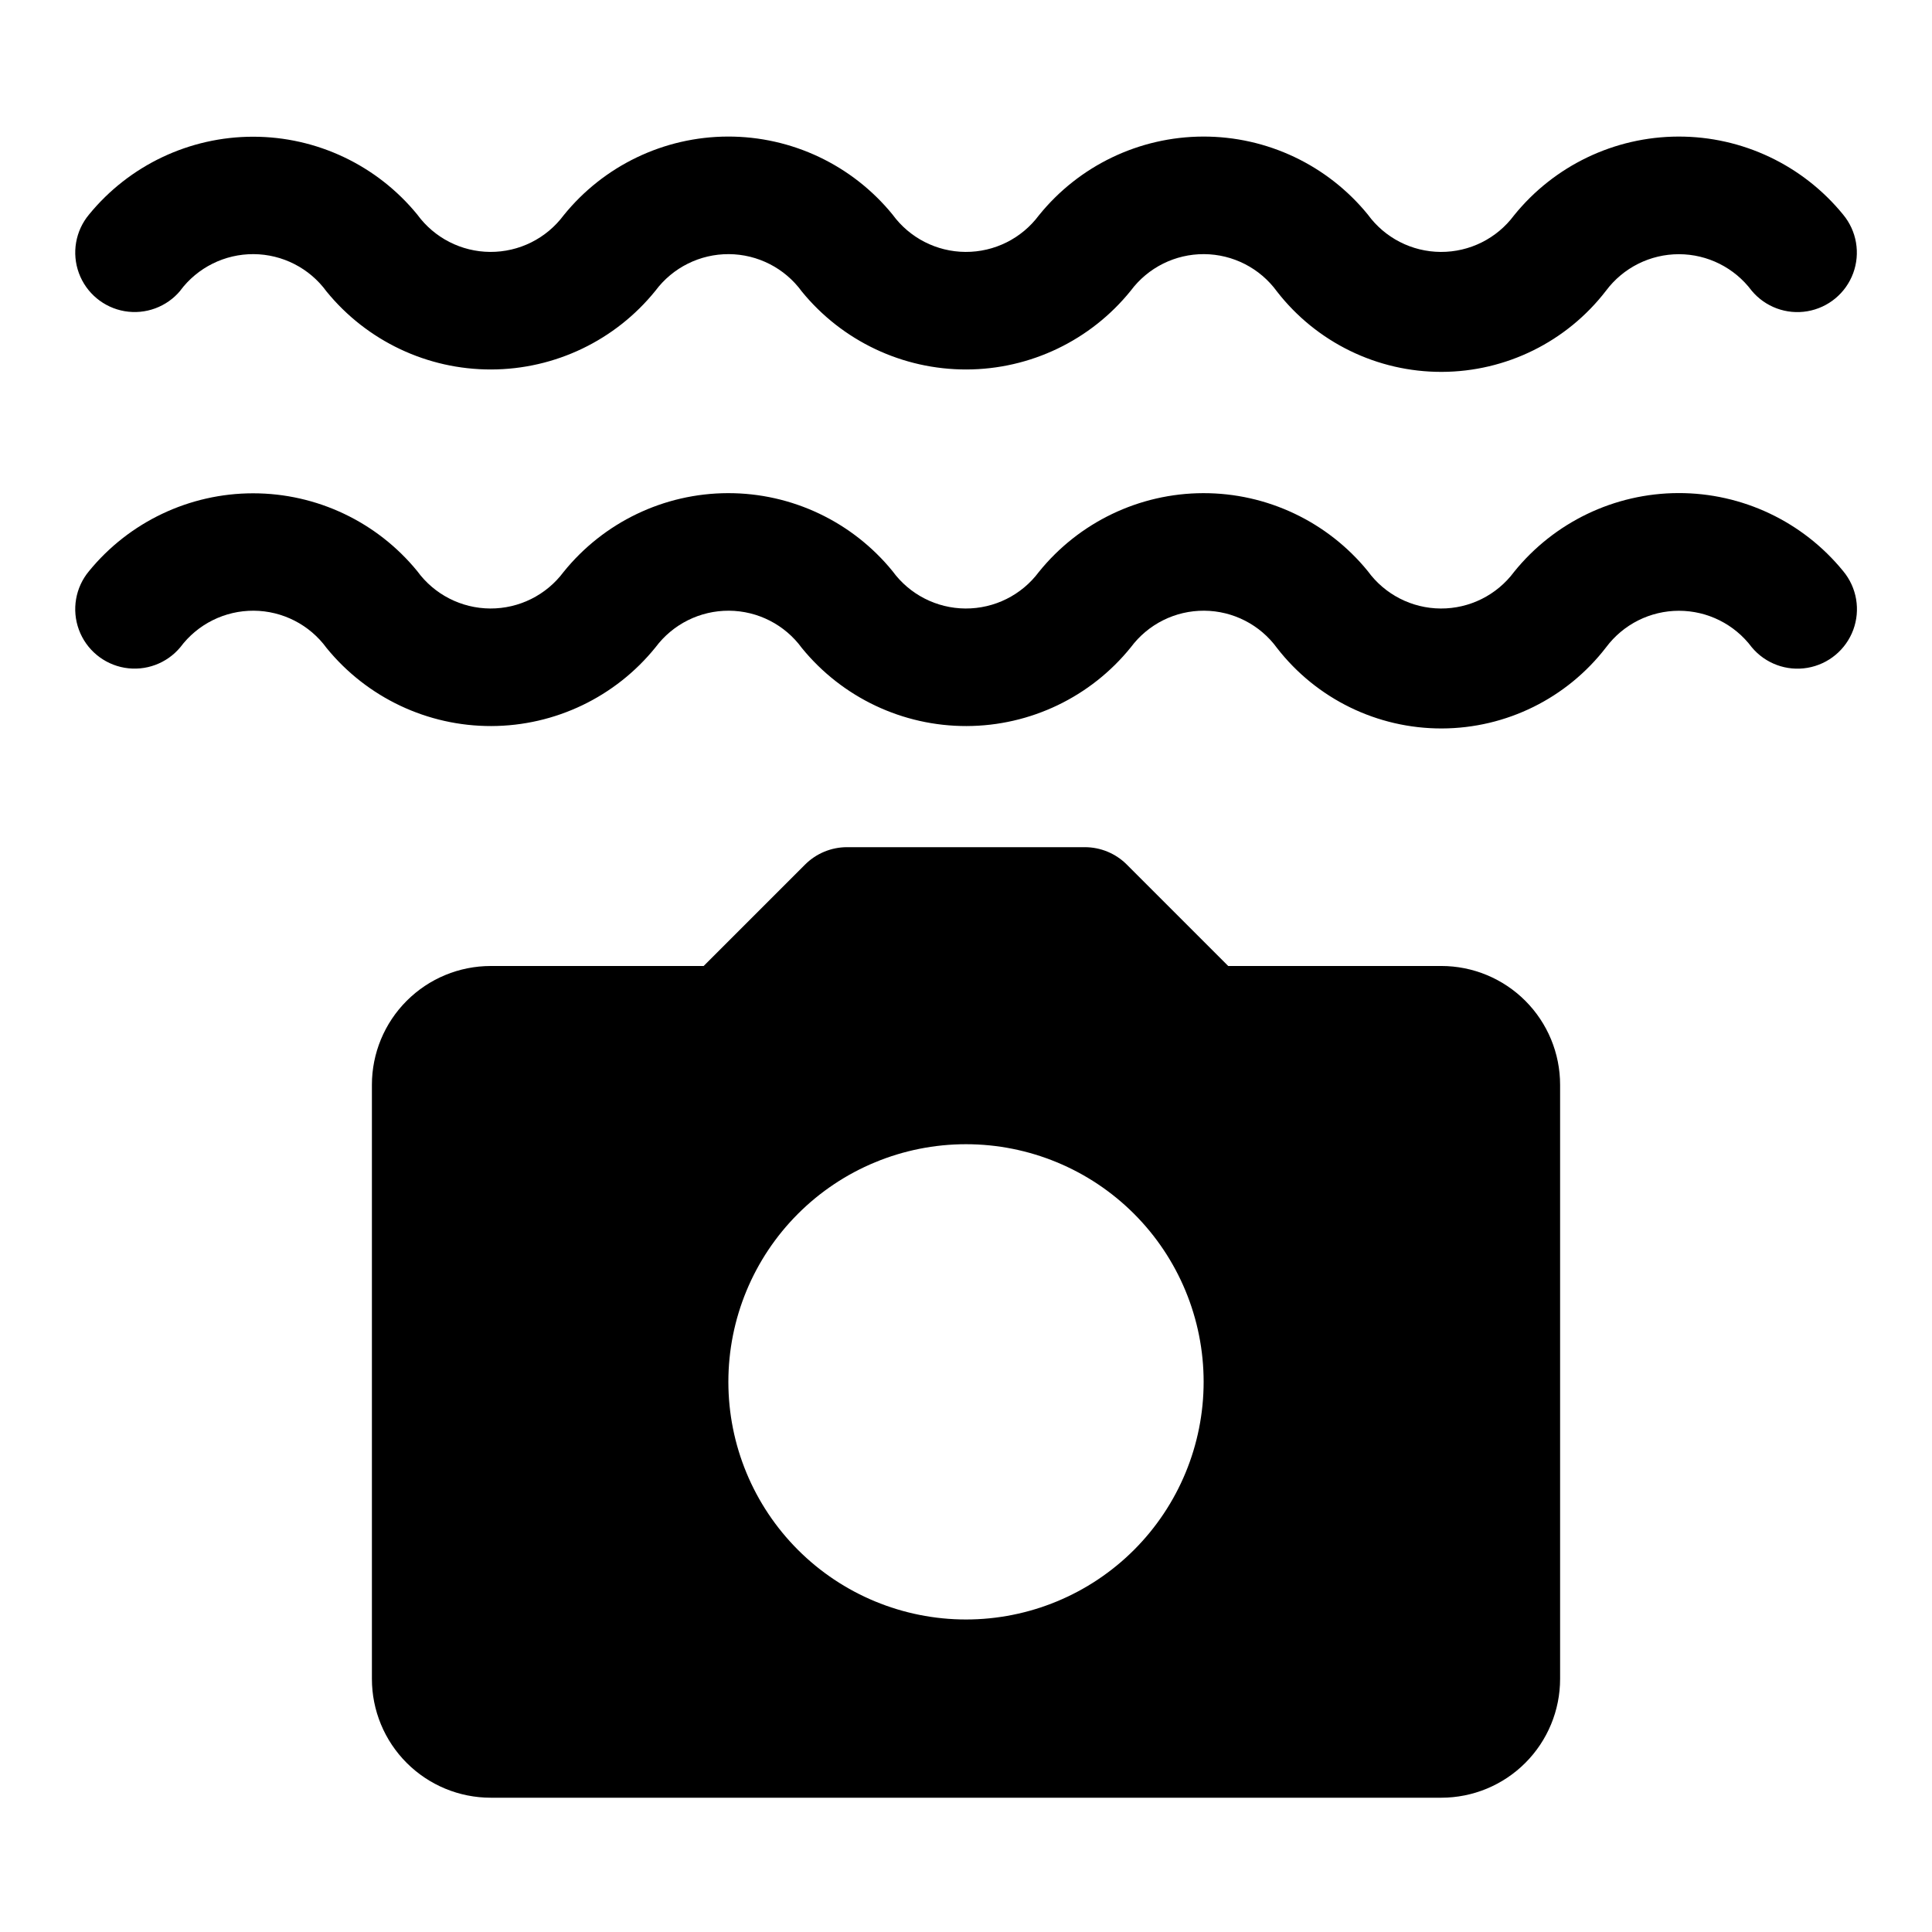
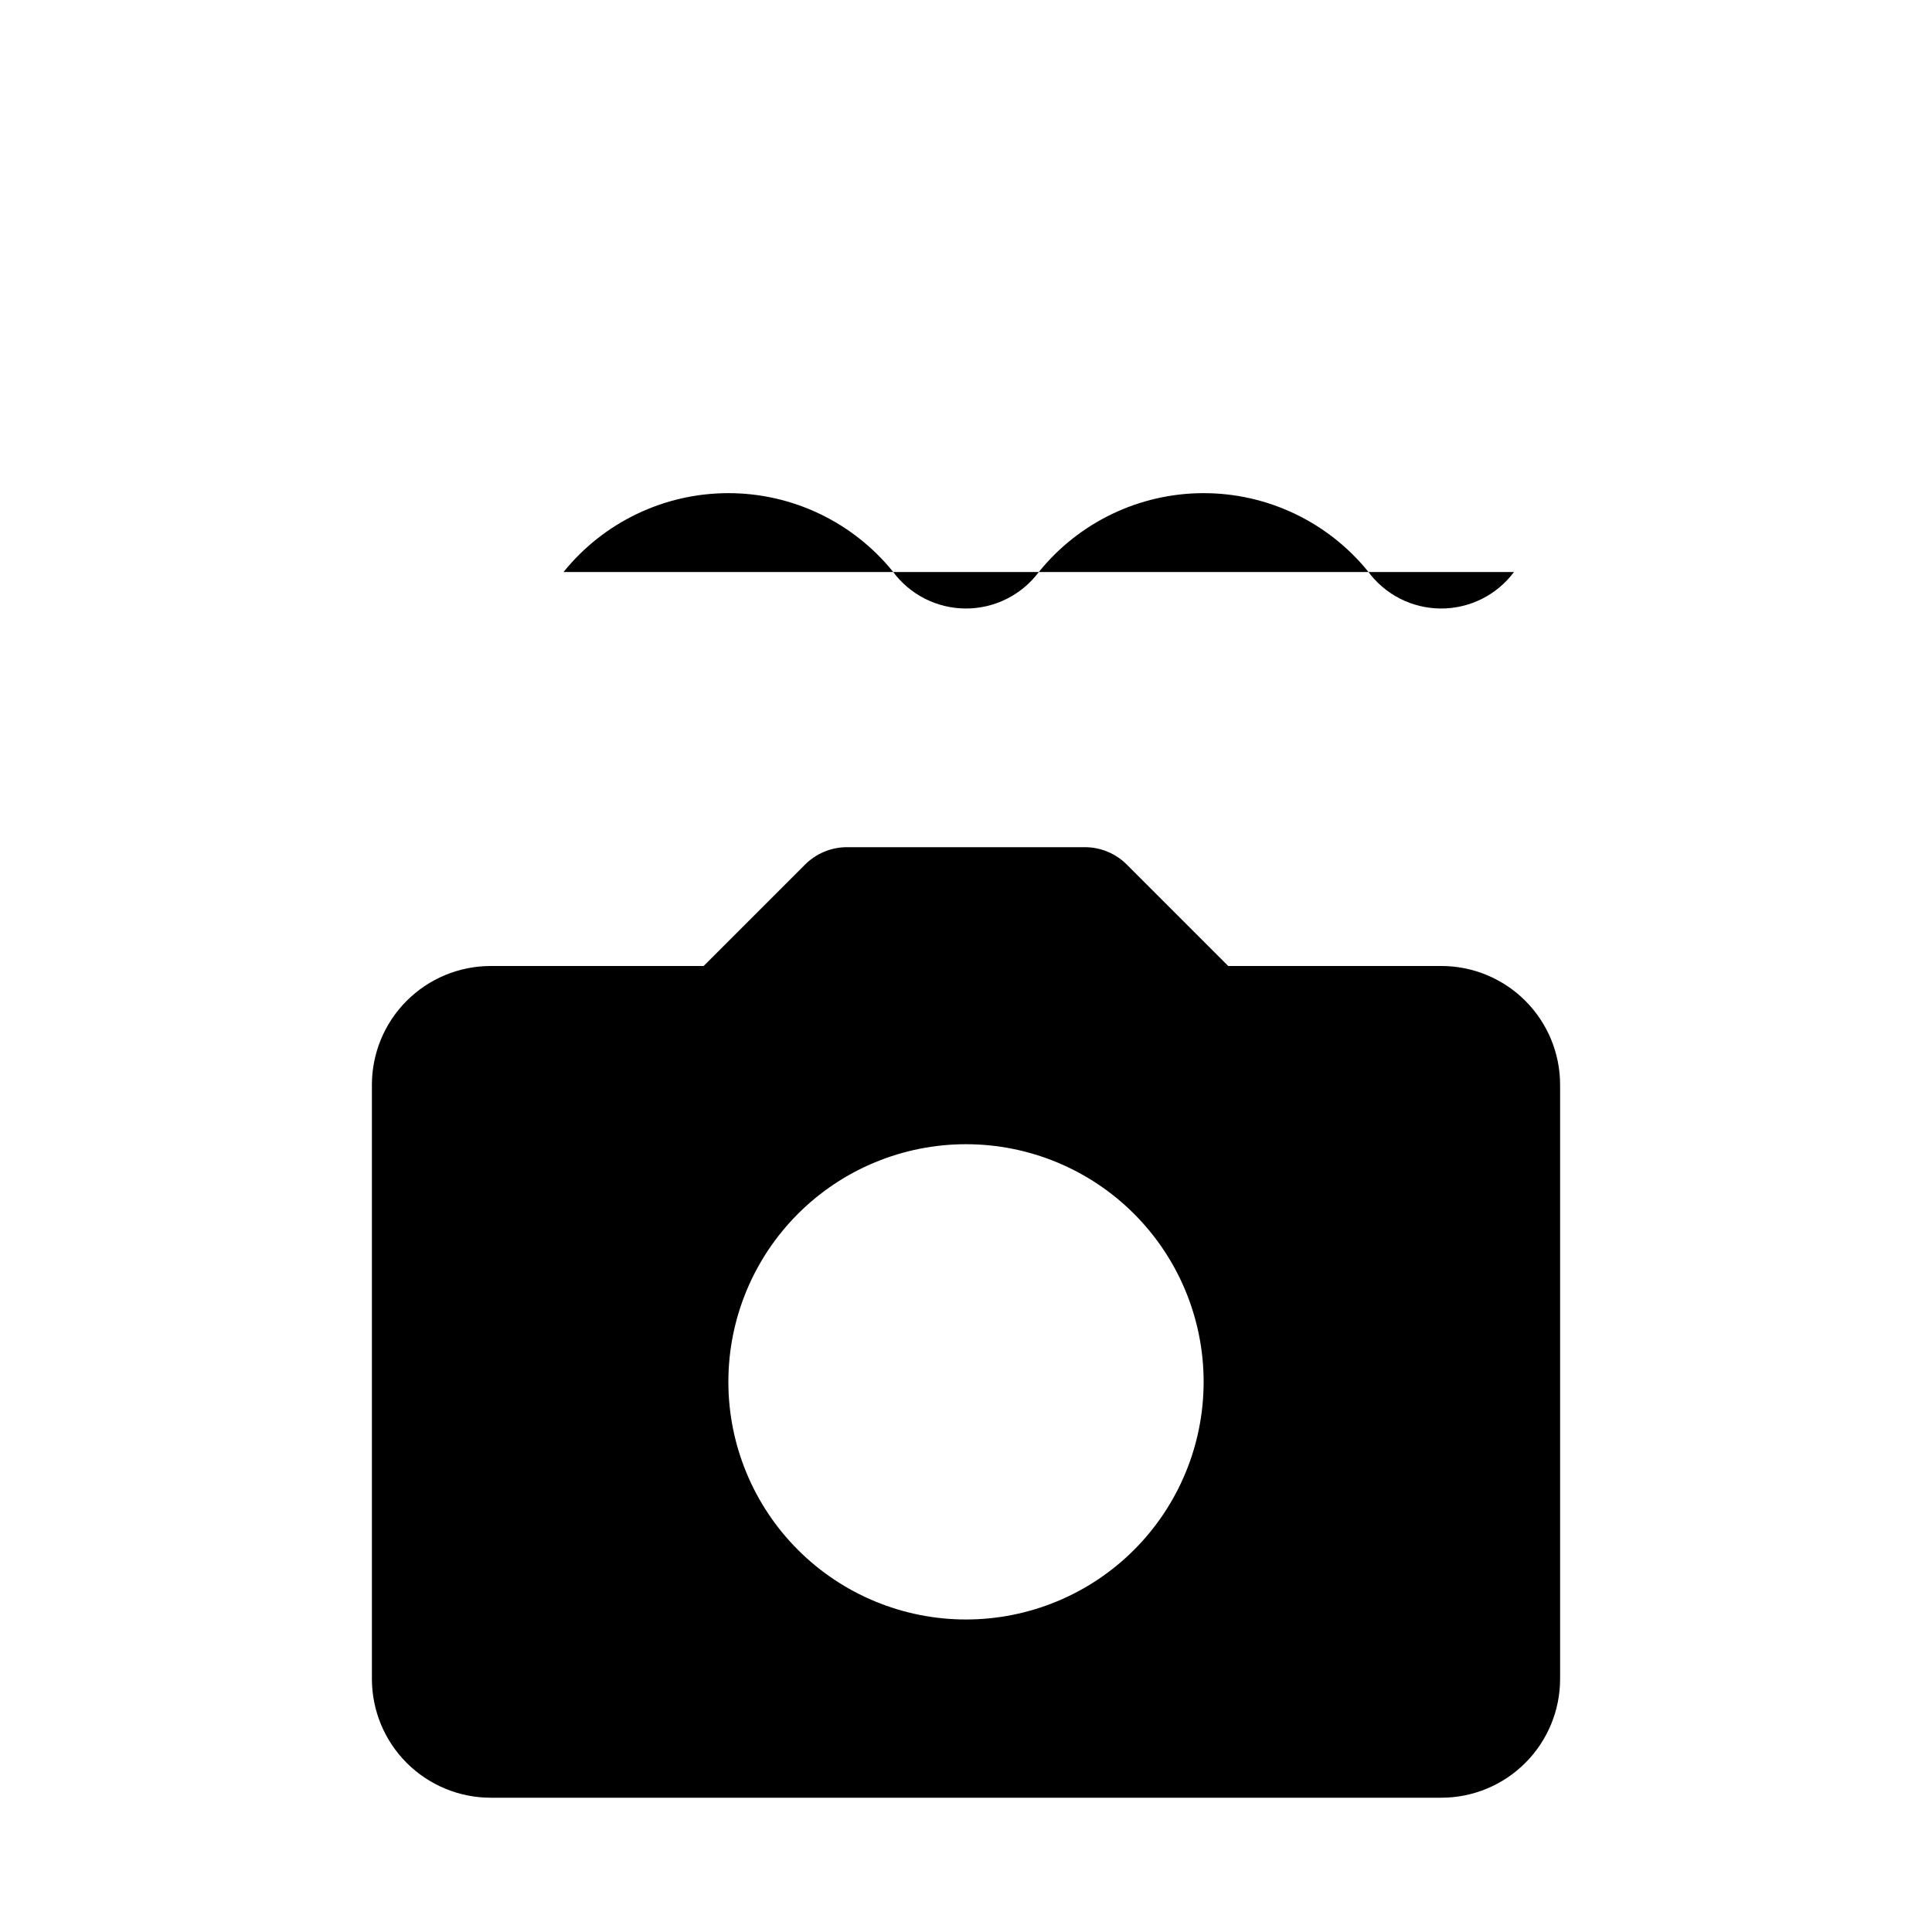
<svg xmlns="http://www.w3.org/2000/svg" fill="#000000" width="800px" height="800px" version="1.1" viewBox="144 144 512 512">
  <g>
    <path d="m525.95 400h-56.457l-26.891-26.891c-2.949-2.945-6.949-4.598-11.113-4.598h-62.977c-4.18-0.008-8.191 1.645-11.148 4.598l-26.891 26.891h-56.426c-8.352 0-16.359 3.316-22.266 9.223-5.906 5.902-9.223 13.914-9.223 22.266v157.44-0.004c0 8.352 3.316 16.363 9.223 22.266 5.906 5.906 13.914 9.223 22.266 9.223h251.91-0.004c8.352 0 16.363-3.316 22.266-9.223 5.906-5.902 9.223-13.914 9.223-22.266v-157.44c0-8.352-3.316-16.363-9.223-22.266-5.902-5.906-13.914-9.223-22.266-9.223zm-125.95 173.18c-16.703 0-32.723-6.637-44.531-18.445-11.812-11.812-18.445-27.828-18.445-44.531s6.633-32.723 18.445-44.531c11.809-11.809 27.828-18.445 44.531-18.445 16.699 0 32.719 6.637 44.531 18.445 11.809 11.809 18.445 27.828 18.445 44.531s-6.637 32.719-18.445 44.531c-11.812 11.809-27.832 18.445-44.531 18.445z" />
-     <path d="m191.77 221.02c4.574-6.125 11.789-9.715 19.434-9.672 7.648 0.043 14.82 3.715 19.328 9.895 10.688 13.121 26.723 20.715 43.645 20.672 16.926-0.043 32.922-7.719 43.543-20.895 4.578-6.125 11.789-9.715 19.438-9.672 7.648 0.043 14.82 3.715 19.324 9.895 10.688 13.121 26.727 20.715 43.648 20.672 16.922-0.043 32.922-7.719 43.543-20.895 4.57-6.125 11.777-9.715 19.422-9.672 7.641 0.043 14.809 3.715 19.309 9.895 10.469 13.48 26.594 21.352 43.664 21.309 17.07-0.043 33.16-7.996 43.559-21.531 4.547-6.078 11.695-9.656 19.285-9.656 7.594 0 14.738 3.578 19.289 9.656 3.598 4.332 9.234 6.414 14.785 5.461s10.172-4.793 12.125-10.074c1.949-5.285 0.934-11.207-2.664-15.539-10.695-13.121-26.738-20.719-43.664-20.676-16.93 0.043-32.934 7.723-43.559 20.898-4.57 6.125-11.777 9.715-19.422 9.672s-14.809-3.715-19.309-9.895c-10.688-13.121-26.727-20.719-43.648-20.676-16.922 0.043-32.922 7.723-43.543 20.898-4.574 6.125-11.789 9.715-19.438 9.672-7.644-0.043-14.816-3.715-19.324-9.895-10.688-13.121-26.727-20.719-43.648-20.676-16.922 0.043-32.922 7.723-43.543 20.898-4.574 6.125-11.789 9.715-19.438 9.672-7.644-0.043-14.816-3.715-19.324-9.895-10.668-13.059-26.637-20.633-43.5-20.633-16.863 0-32.832 7.574-43.5 20.633-3.602 4.324-4.621 10.242-2.672 15.523 1.945 5.281 6.559 9.121 12.105 10.078 5.547 0.953 11.18-1.125 14.781-5.449z" />
-     <path d="m545.22 295.59c-4.57 6.125-11.777 9.715-19.422 9.672-7.644-0.043-14.809-3.715-19.309-9.895-10.688-13.121-26.727-20.719-43.648-20.676s-32.922 7.723-43.543 20.898c-4.574 6.125-11.789 9.715-19.438 9.672-7.644-0.043-14.816-3.715-19.324-9.895-10.688-13.121-26.727-20.719-43.648-20.676s-32.922 7.723-43.543 20.898c-4.574 6.125-11.789 9.715-19.438 9.672-7.644-0.043-14.816-3.715-19.324-9.895-10.668-13.059-26.637-20.633-43.5-20.633-16.863 0-32.832 7.574-43.5 20.633-3.602 4.324-4.621 10.242-2.672 15.523 1.945 5.281 6.559 9.121 12.105 10.078 5.547 0.953 11.18-1.125 14.781-5.449 4.574-6.125 11.789-9.715 19.434-9.672 7.648 0.043 14.82 3.715 19.328 9.895 10.688 13.117 26.723 20.715 43.645 20.672 16.926-0.043 32.922-7.719 43.543-20.895 4.578-6.125 11.793-9.715 19.438-9.672 7.648 0.043 14.82 3.715 19.324 9.895 10.688 13.117 26.727 20.715 43.648 20.672 16.922-0.043 32.922-7.719 43.543-20.895 4.57-6.125 11.777-9.719 19.422-9.672 7.644 0.043 14.809 3.715 19.309 9.895 10.469 13.48 26.594 21.352 43.664 21.309 17.07-0.043 33.16-7.996 43.559-21.531 4.547-6.078 11.695-9.656 19.285-9.656 7.594 0 14.738 3.578 19.289 9.656 3.598 4.332 9.234 6.414 14.785 5.461 5.551-0.953 10.172-4.793 12.125-10.074 1.949-5.285 0.934-11.207-2.664-15.539-10.695-13.133-26.746-20.738-43.68-20.695-16.938 0.043-32.949 7.731-43.574 20.918z" />
+     <path d="m545.22 295.59c-4.57 6.125-11.777 9.715-19.422 9.672-7.644-0.043-14.809-3.715-19.309-9.895-10.688-13.121-26.727-20.719-43.648-20.676s-32.922 7.723-43.543 20.898c-4.574 6.125-11.789 9.715-19.438 9.672-7.644-0.043-14.816-3.715-19.324-9.895-10.688-13.121-26.727-20.719-43.648-20.676s-32.922 7.723-43.543 20.898z" />
  </g>
</svg>